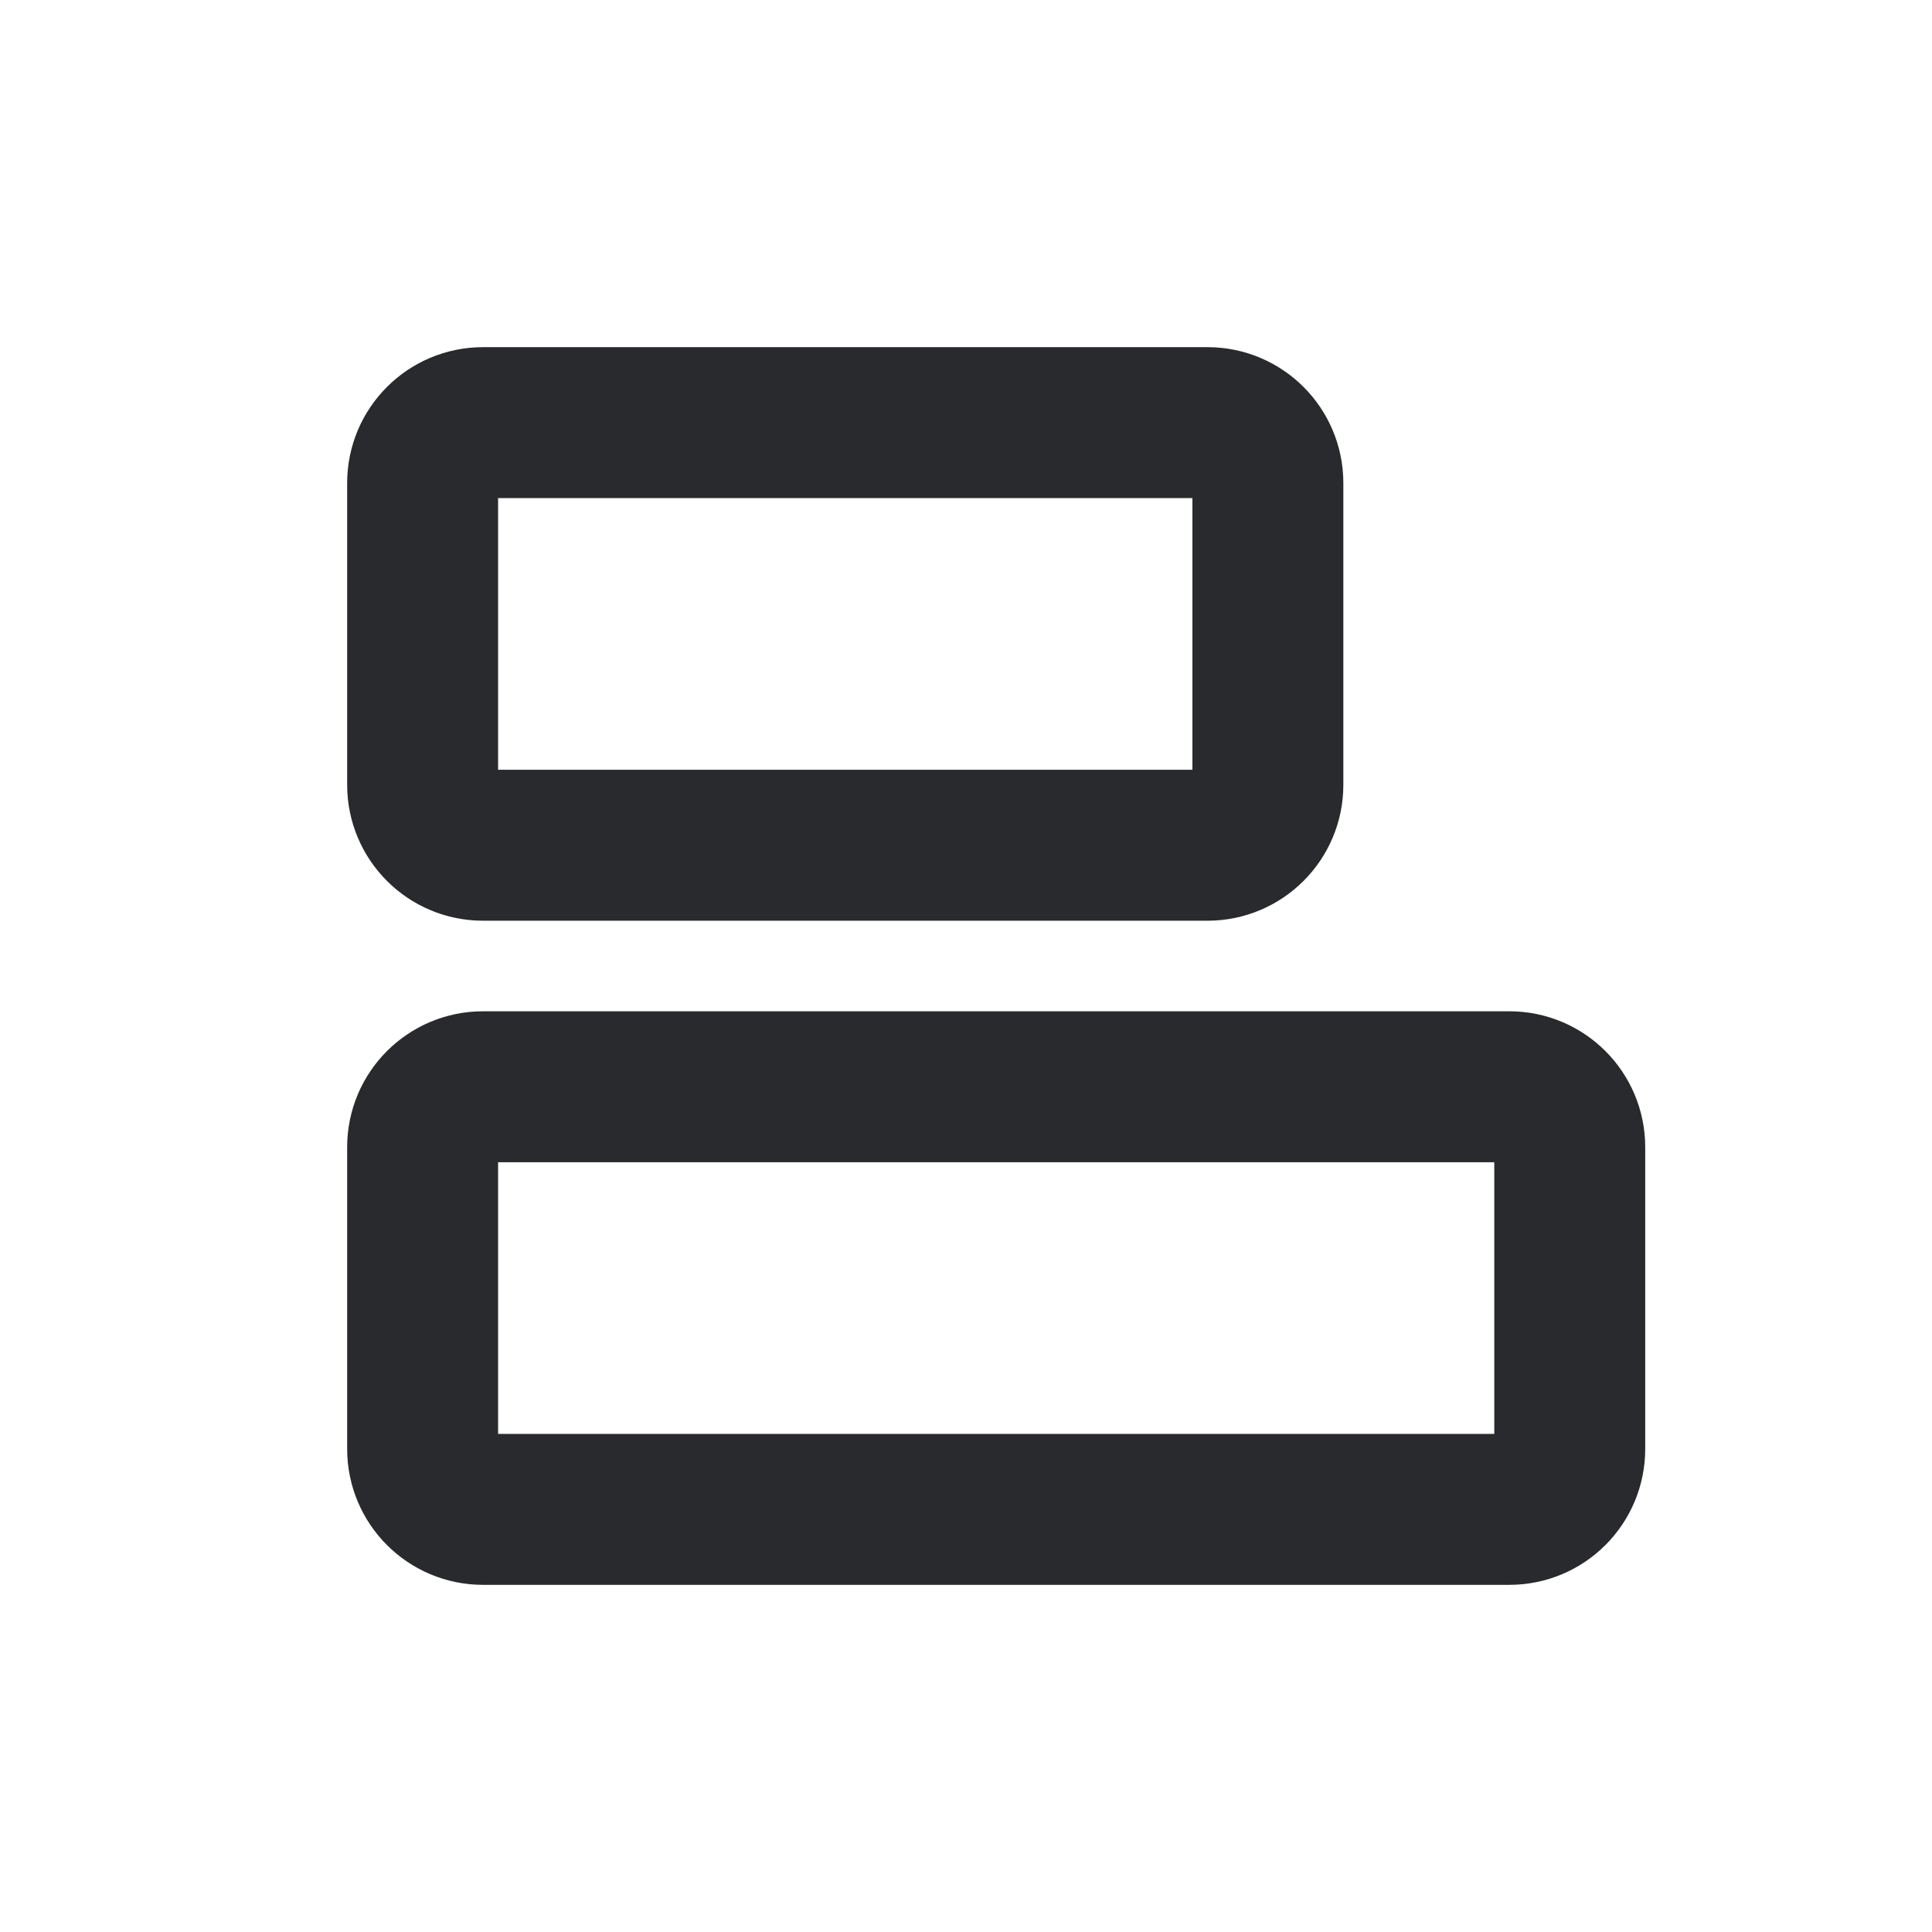
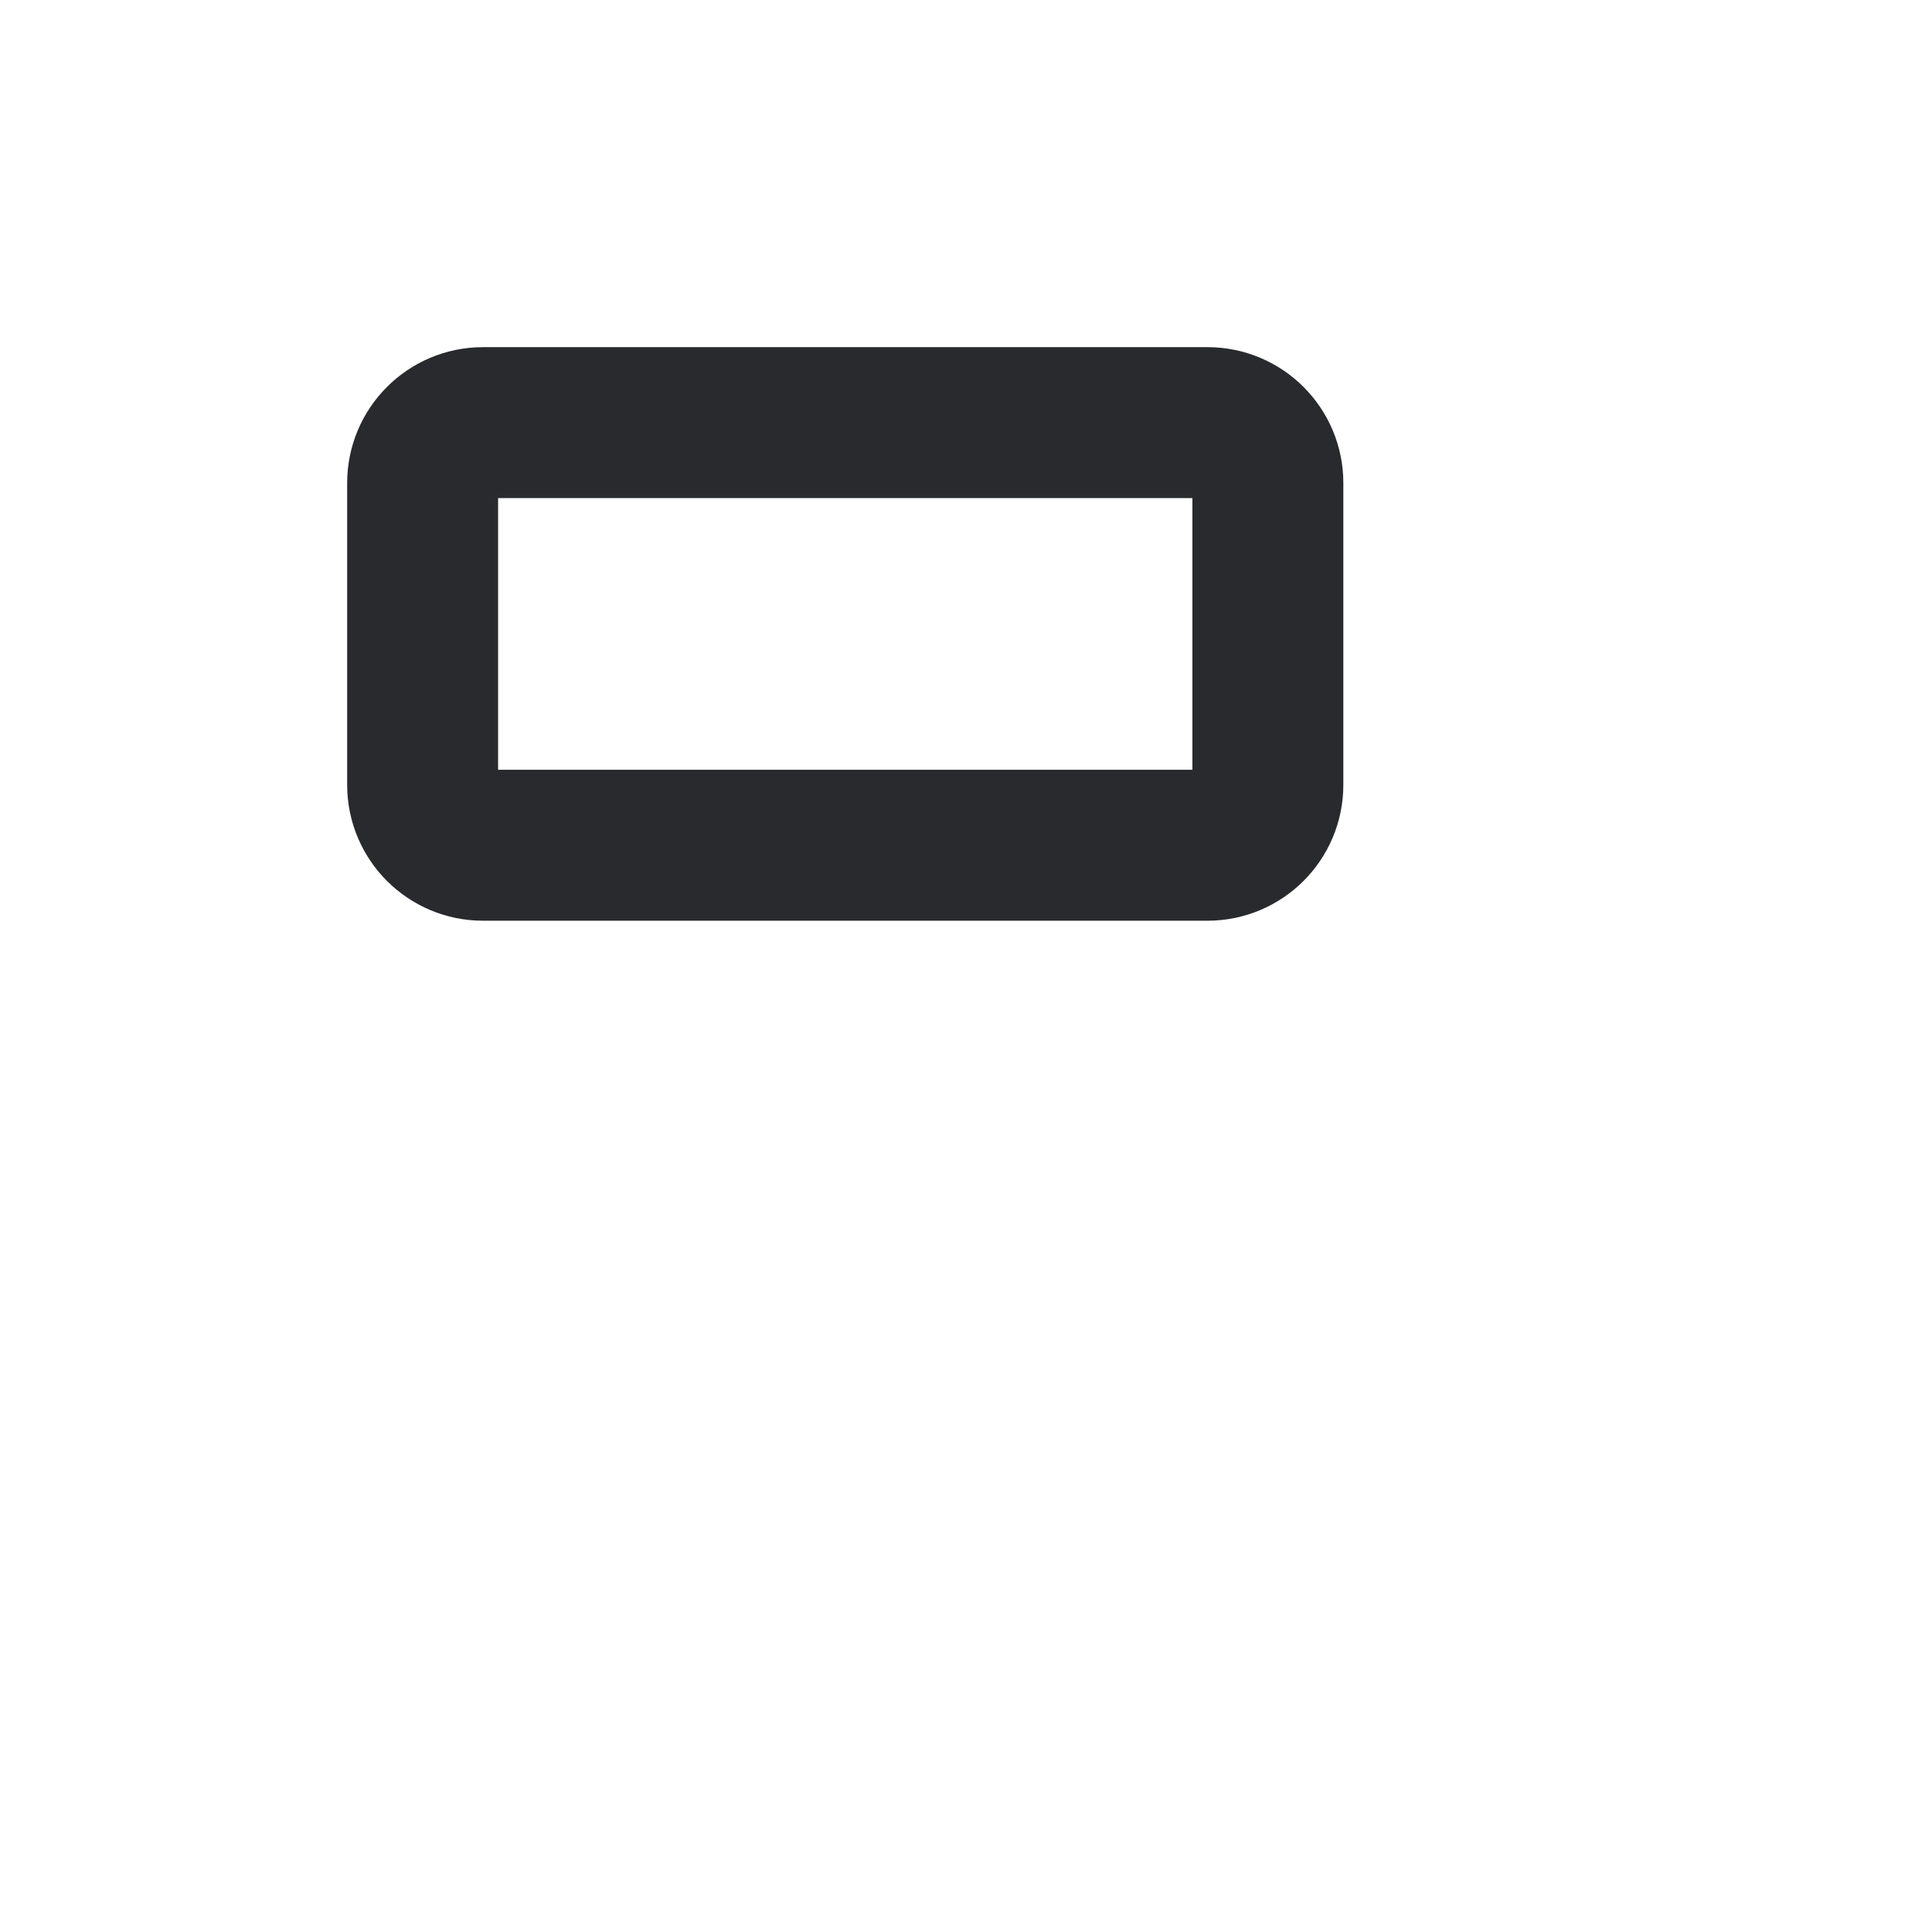
<svg xmlns="http://www.w3.org/2000/svg" width="16" height="16" viewBox="0 0 16 16" fill="none">
  <path d="M10 3.5H4C3.724 3.5 3.5 3.724 3.5 4V6.5C3.5 6.776 3.724 7 4 7H10C10.276 7 10.5 6.776 10.5 6.5V4C10.5 3.724 10.276 3.5 10 3.5Z" stroke="#282A2D" stroke-width="1.25" stroke-linecap="round" stroke-linejoin="round" />
-   <path d="M12.5 9H4C3.724 9 3.5 9.224 3.5 9.5V12C3.5 12.276 3.724 12.5 4 12.5H12.5C12.776 12.5 13 12.276 13 12V9.5C13 9.224 12.776 9 12.5 9Z" stroke="#282A2D" stroke-width="1.25" stroke-linecap="round" stroke-linejoin="round" />
</svg>